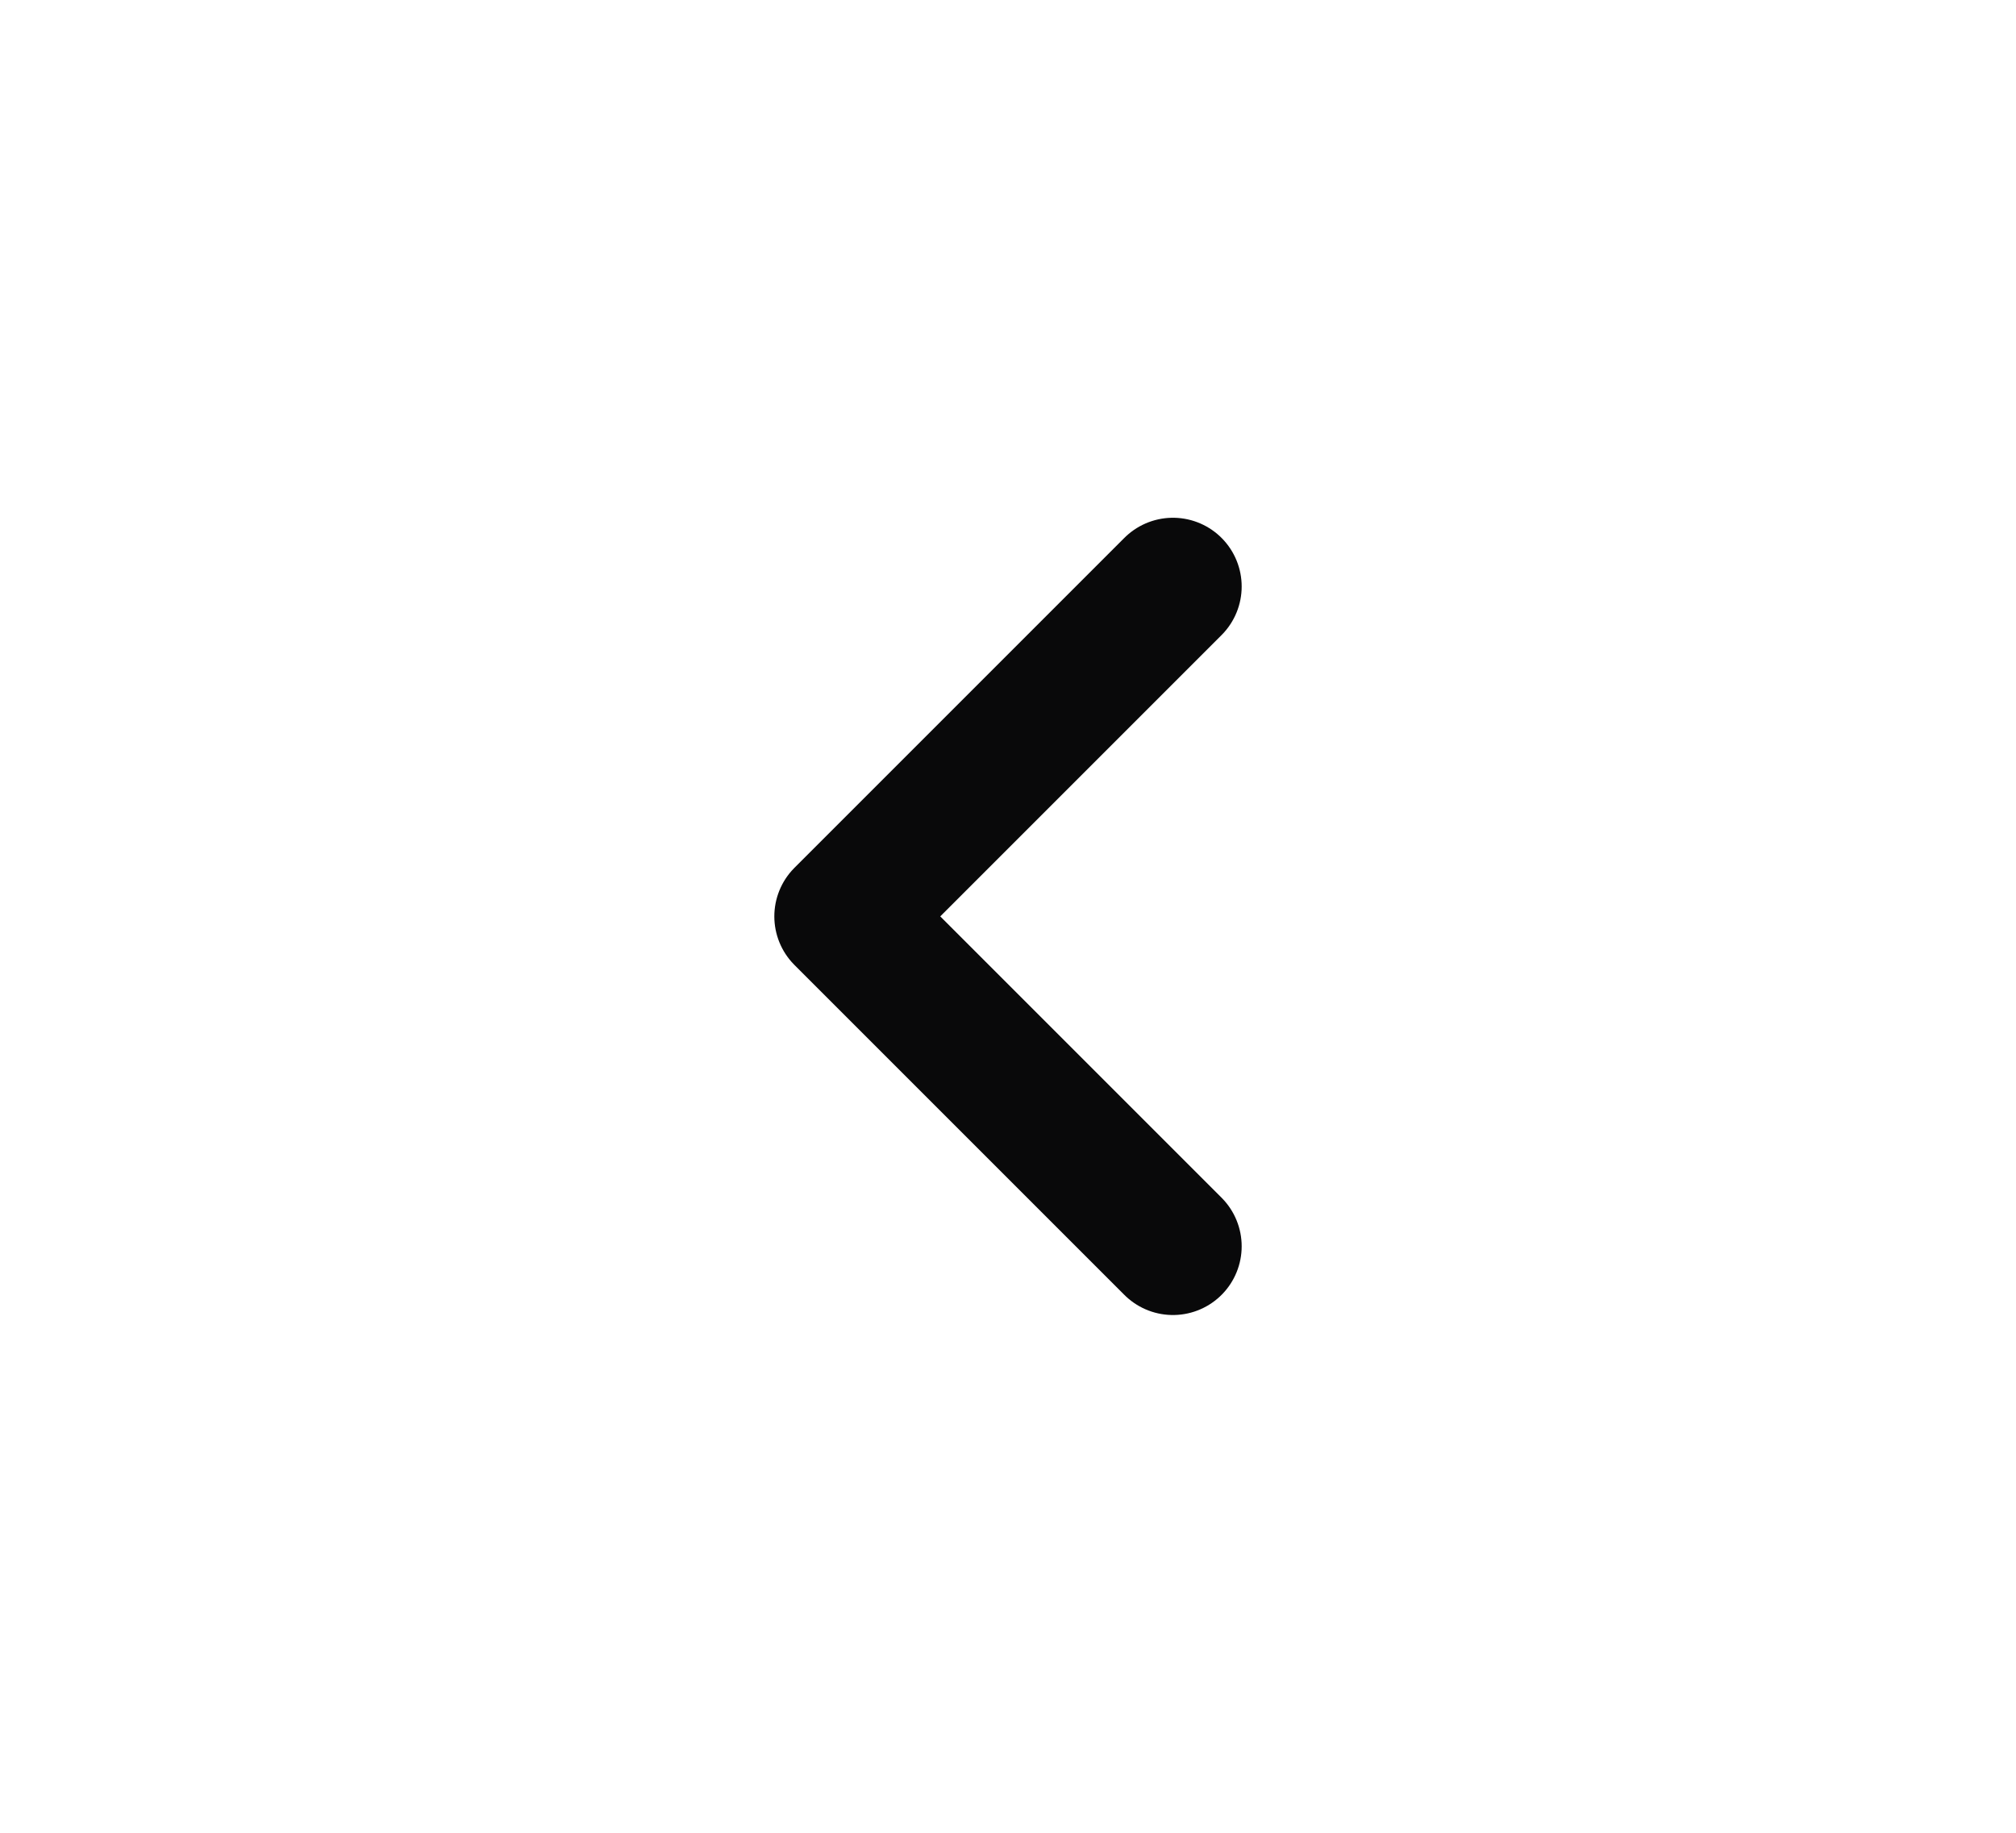
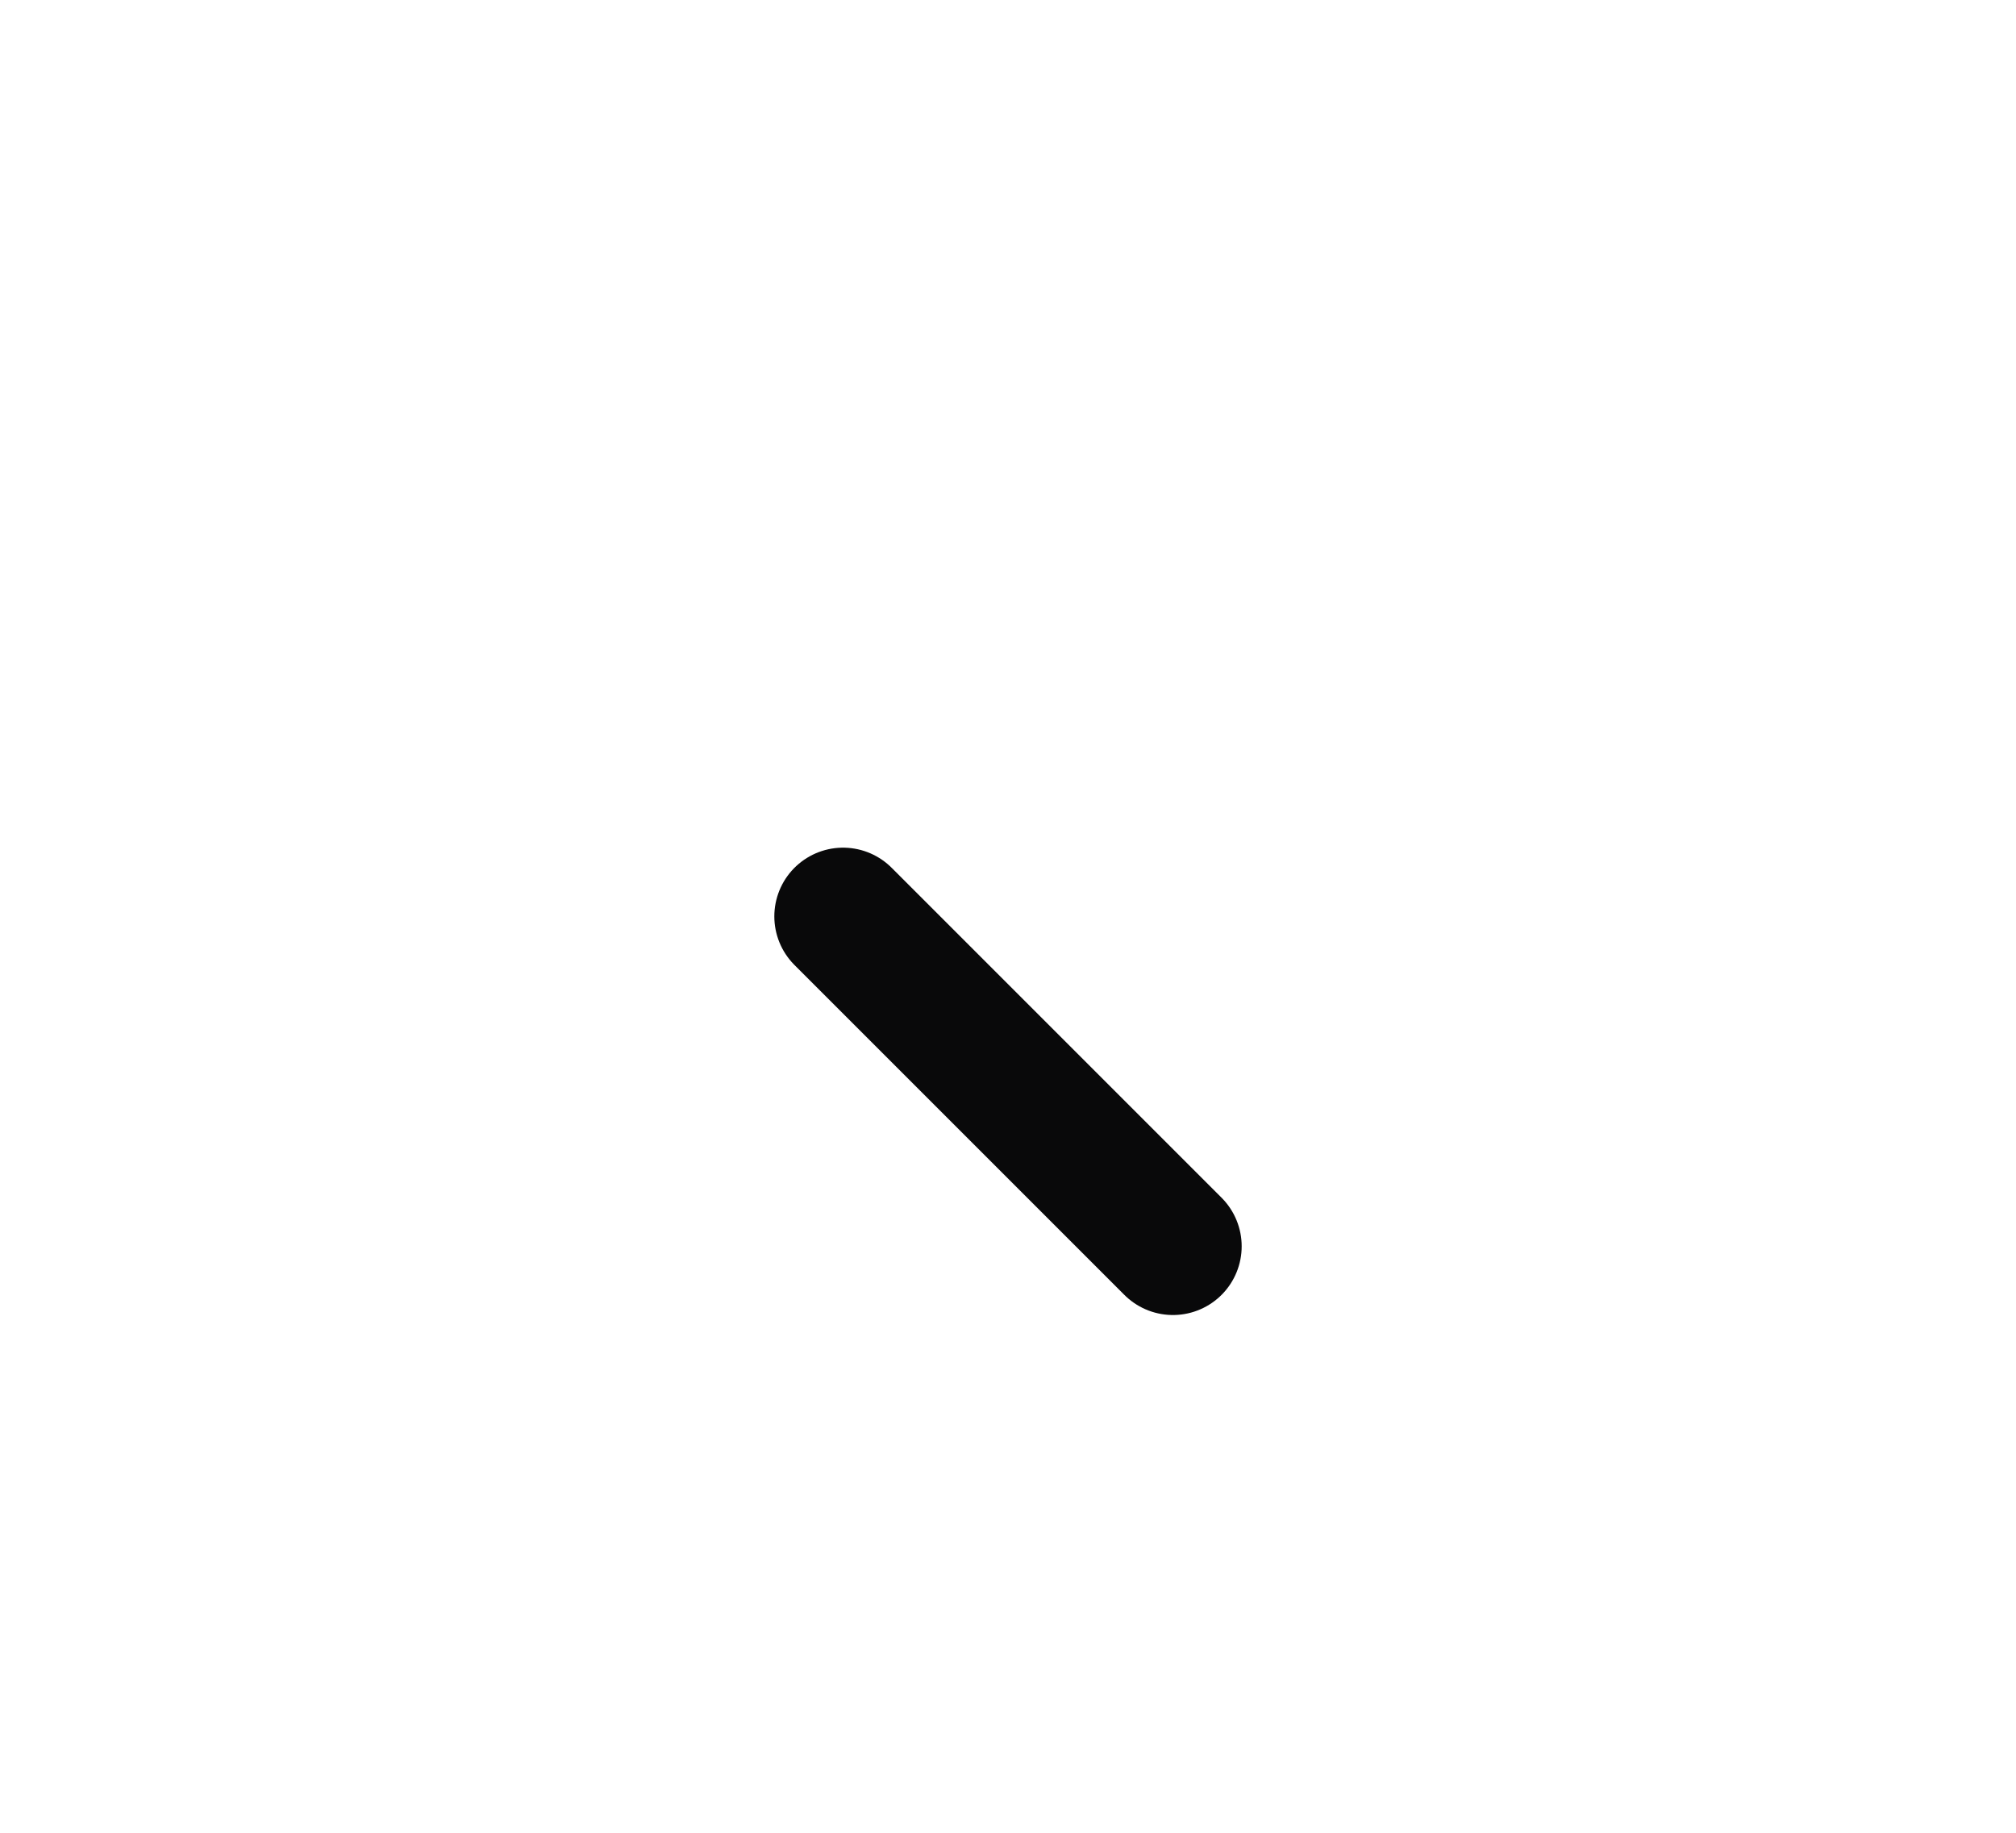
<svg xmlns="http://www.w3.org/2000/svg" width="22" height="20" viewBox="0 0 22 20" fill="none">
-   <path d="M12.8 13.6L9.2 10L12.8 6.4" stroke="#09090A" stroke-width="1.5" stroke-linecap="round" stroke-linejoin="round" />
+   <path d="M12.8 13.6L9.2 10" stroke="#09090A" stroke-width="1.5" stroke-linecap="round" stroke-linejoin="round" />
</svg>